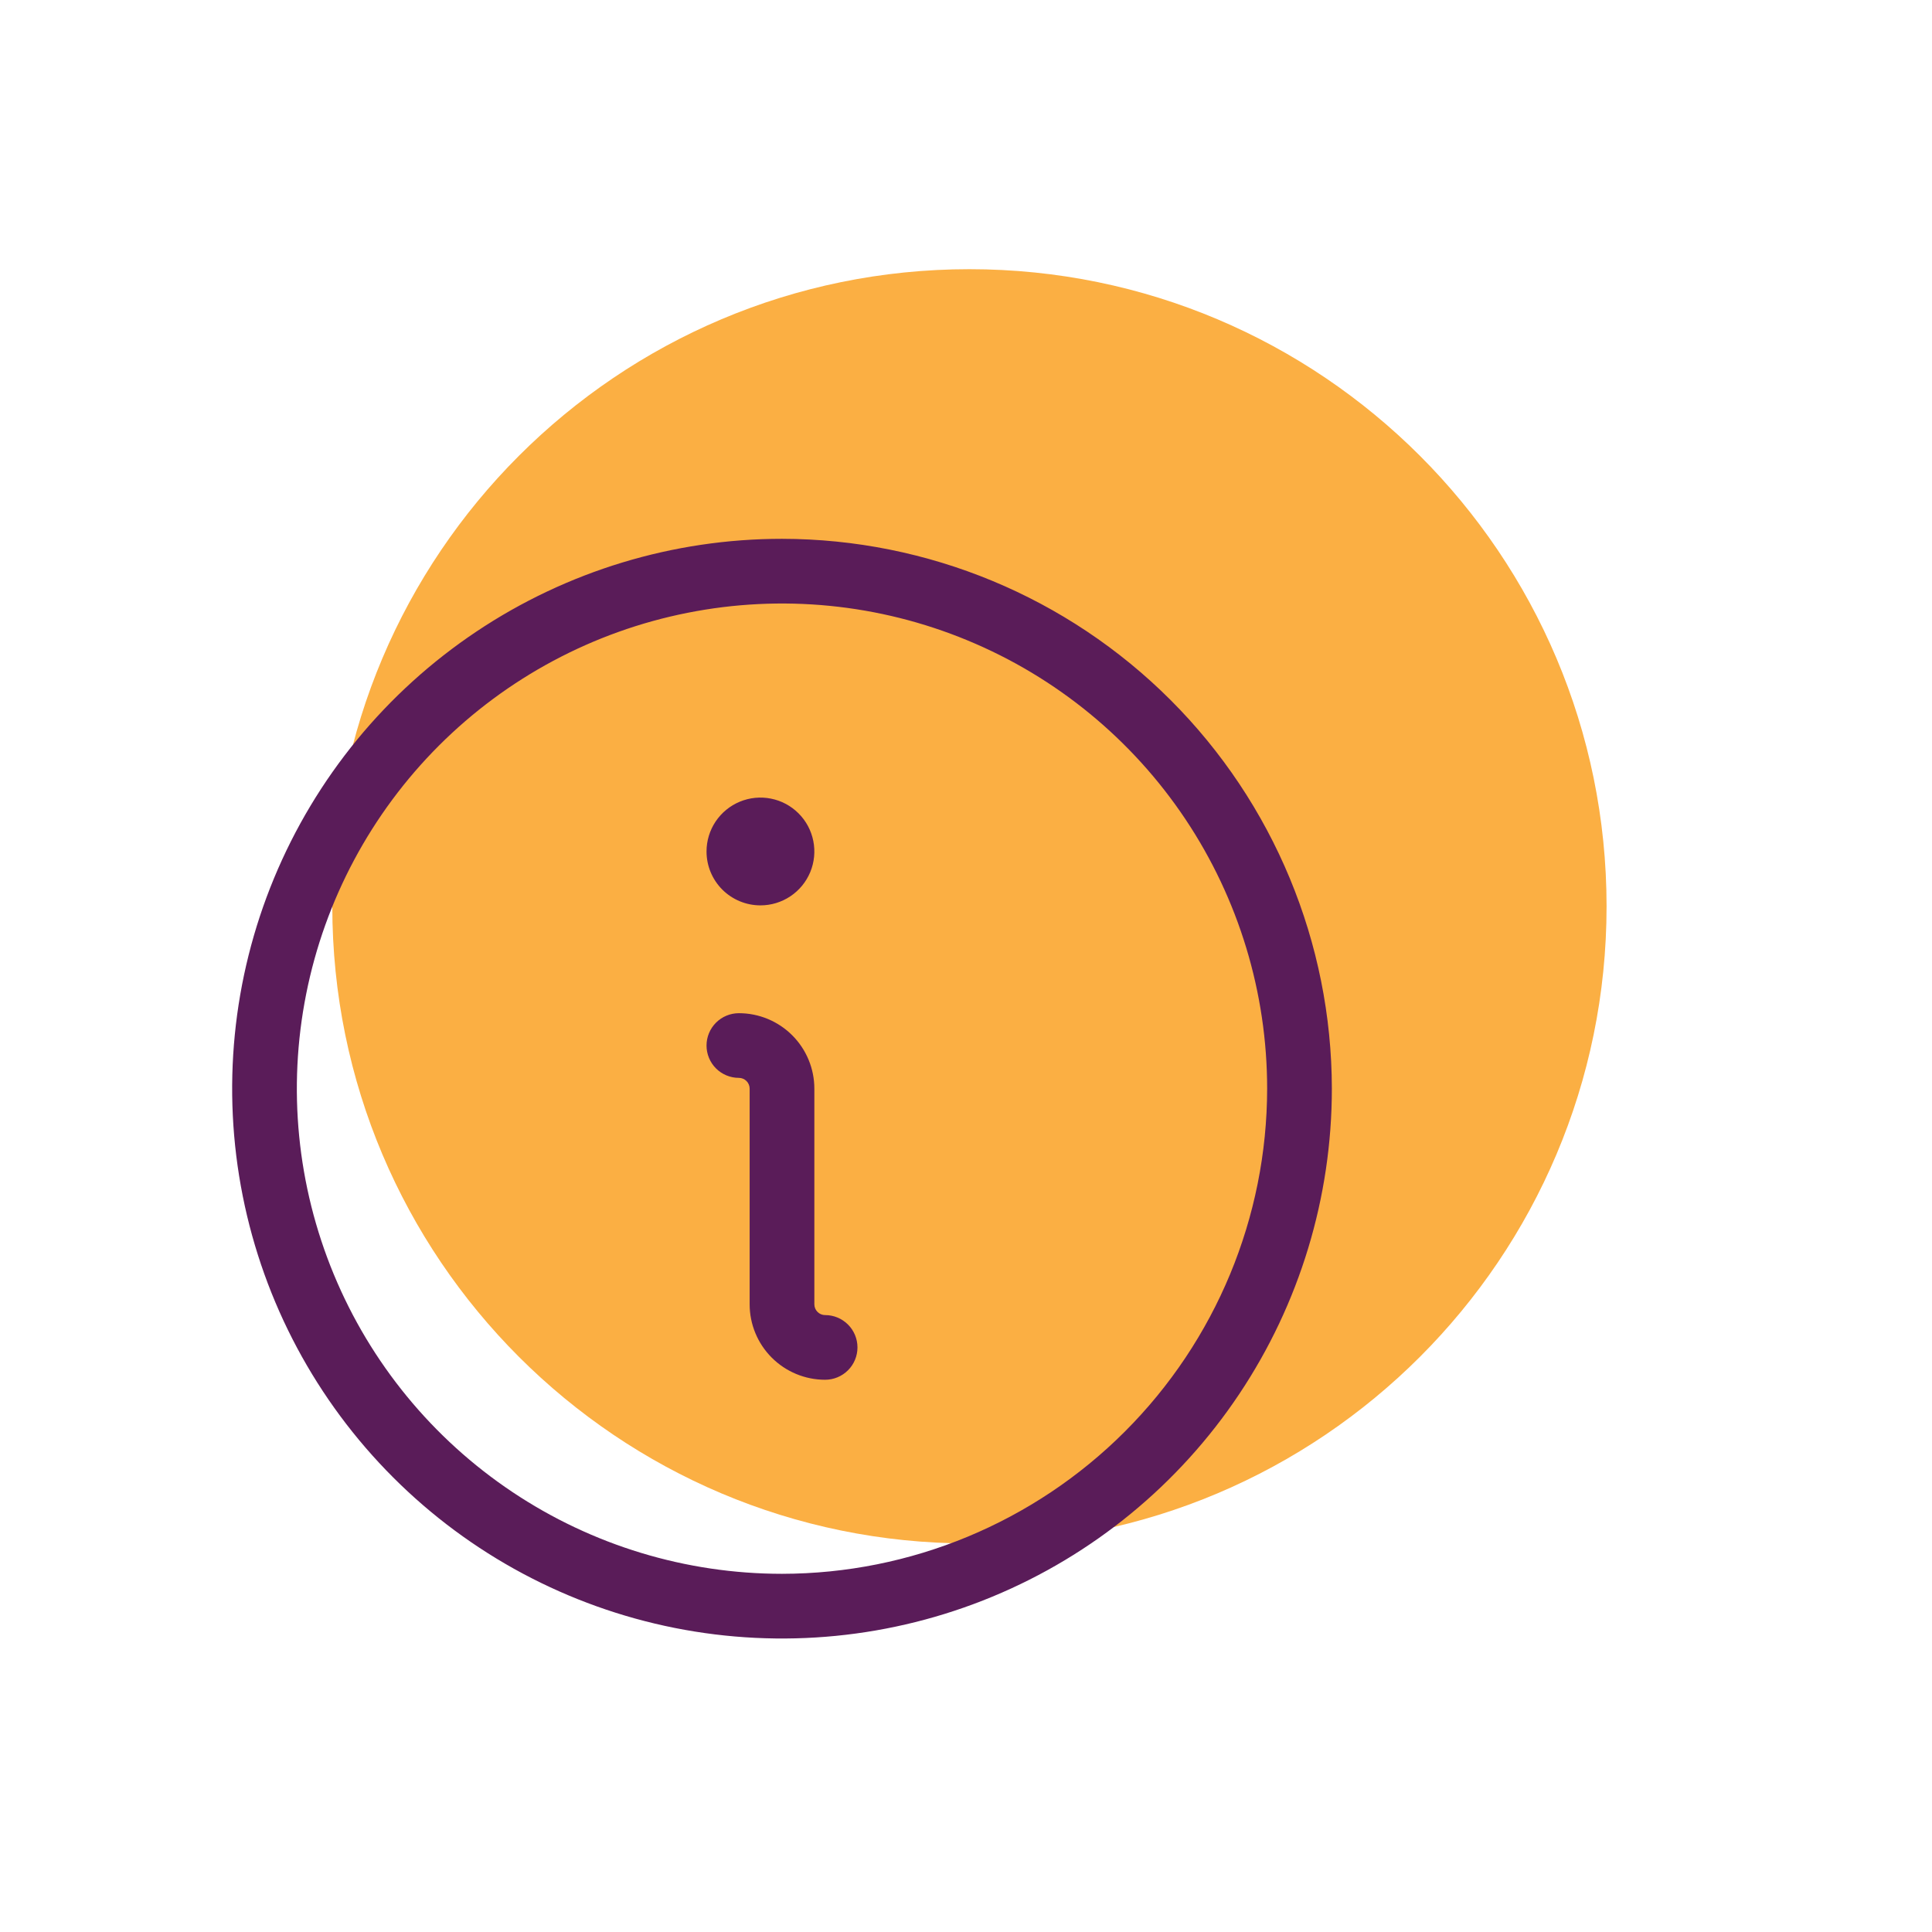
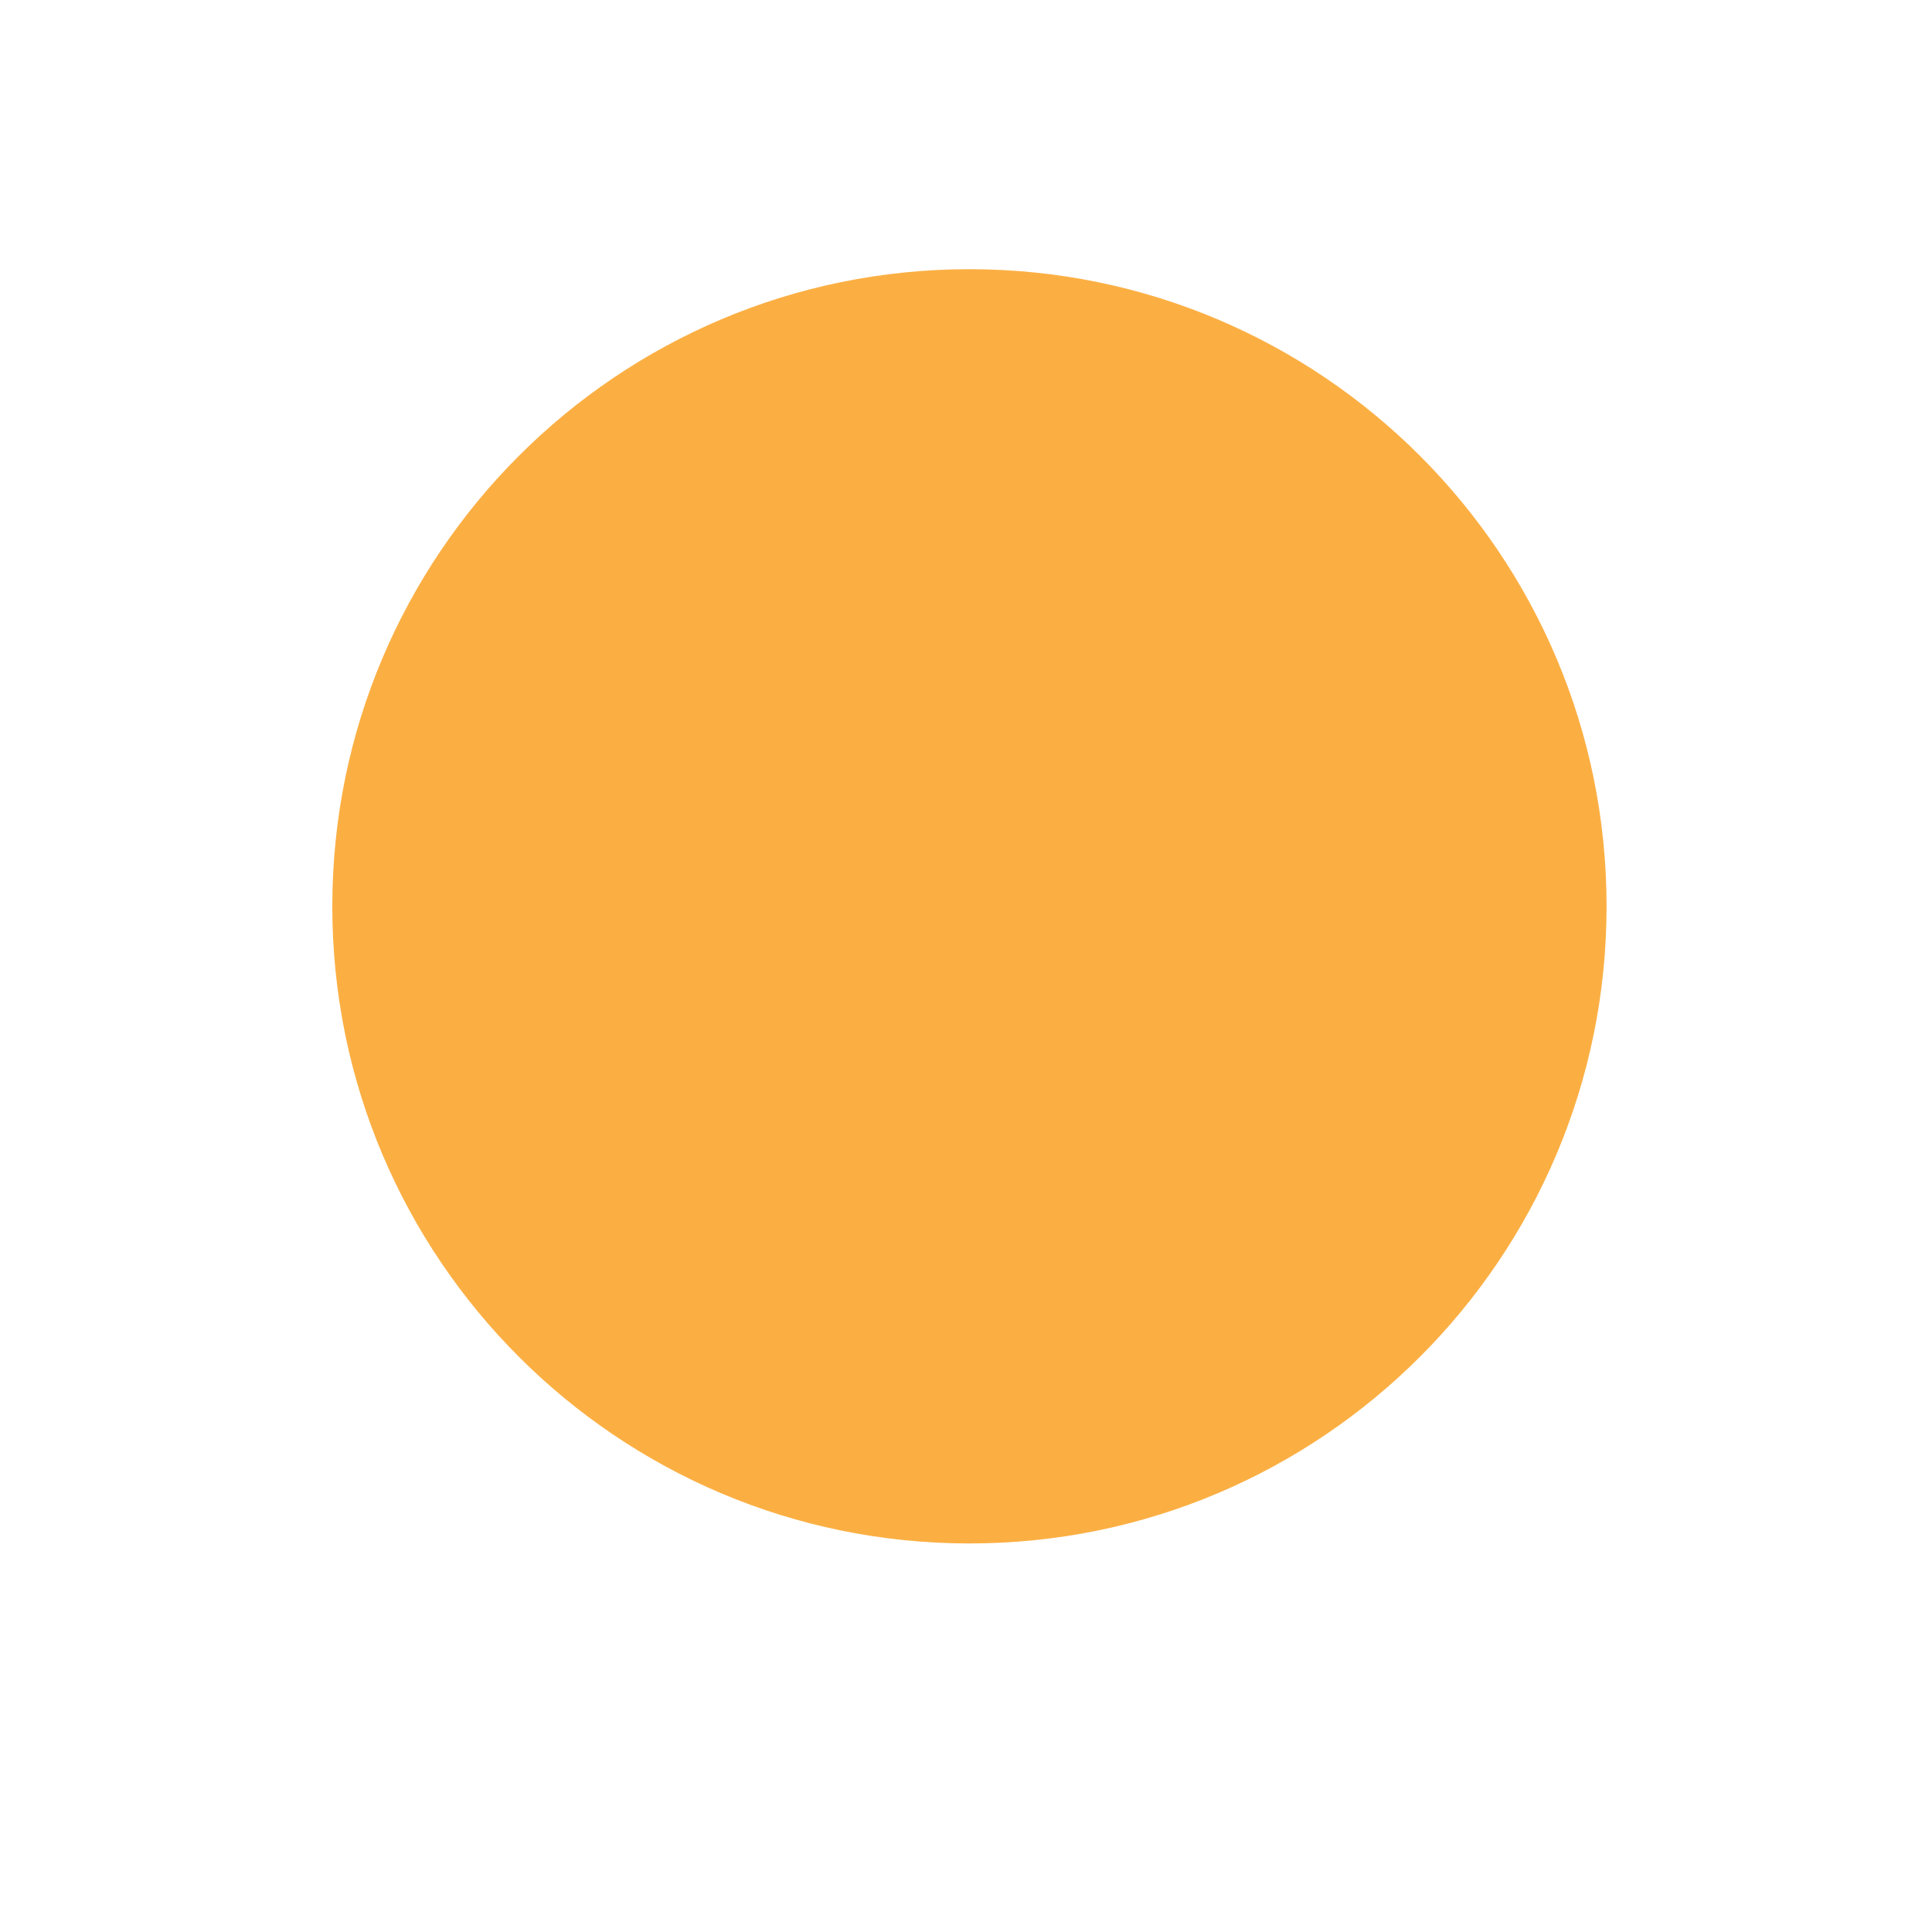
<svg xmlns="http://www.w3.org/2000/svg" width="63" height="63" viewBox="0 0 63 63" fill="none">
  <path d="M31.612 50.33C43.086 50.33 52.388 41.028 52.388 29.554C52.388 18.08 43.086 8.778 31.612 8.778C20.138 8.778 10.836 18.08 10.836 29.554C10.836 41.028 20.138 50.33 31.612 50.33Z" fill="#FBAF43" />
-   <path d="M27.961 43.938C27.961 44.217 27.85 44.486 27.652 44.683C27.454 44.881 27.186 44.992 26.906 44.992C26.254 44.992 25.628 44.733 25.166 44.271C24.705 43.81 24.445 43.184 24.445 42.531V35.5C24.445 35.407 24.408 35.317 24.342 35.251C24.276 35.185 24.187 35.148 24.094 35.148C23.814 35.148 23.546 35.037 23.348 34.84C23.15 34.642 23.039 34.373 23.039 34.094C23.039 33.814 23.15 33.546 23.348 33.348C23.546 33.15 23.814 33.039 24.094 33.039C24.746 33.039 25.372 33.298 25.834 33.76C26.295 34.221 26.555 34.847 26.555 35.5V42.531C26.555 42.624 26.592 42.714 26.658 42.78C26.724 42.846 26.813 42.883 26.906 42.883C27.186 42.883 27.454 42.994 27.652 43.192C27.85 43.389 27.961 43.658 27.961 43.938ZM24.797 29.523C25.145 29.523 25.484 29.42 25.773 29.227C26.062 29.034 26.288 28.759 26.421 28.438C26.554 28.117 26.589 27.764 26.521 27.423C26.453 27.082 26.286 26.768 26.04 26.523C25.794 26.277 25.481 26.109 25.14 26.042C24.799 25.974 24.445 26.009 24.124 26.142C23.803 26.275 23.529 26.5 23.335 26.789C23.142 27.078 23.039 27.418 23.039 27.766C23.039 28.232 23.224 28.679 23.554 29.009C23.884 29.338 24.331 29.523 24.797 29.523ZM43.43 35.5C43.43 39.046 42.378 42.513 40.408 45.461C38.438 48.41 35.638 50.708 32.361 52.065C29.085 53.422 25.48 53.777 22.002 53.085C18.524 52.393 15.329 50.686 12.822 48.178C10.314 45.671 8.607 42.476 7.915 38.998C7.223 35.52 7.578 31.915 8.935 28.639C10.292 25.362 12.59 22.562 15.539 20.592C18.487 18.622 21.954 17.57 25.5 17.57C30.253 17.576 34.811 19.467 38.172 22.828C41.533 26.189 43.424 30.747 43.43 35.5ZM41.32 35.5C41.32 32.371 40.392 29.312 38.654 26.711C36.916 24.109 34.445 22.081 31.554 20.884C28.663 19.686 25.483 19.373 22.414 19.984C19.345 20.594 16.526 22.101 14.313 24.313C12.101 26.526 10.594 29.345 9.984 32.414C9.373 35.483 9.687 38.663 10.884 41.554C12.081 44.445 14.109 46.916 16.711 48.654C19.312 50.392 22.371 51.32 25.5 51.32C29.694 51.316 33.716 49.647 36.681 46.681C39.647 43.716 41.316 39.694 41.32 35.5Z" fill="#5A1C59" />
</svg>